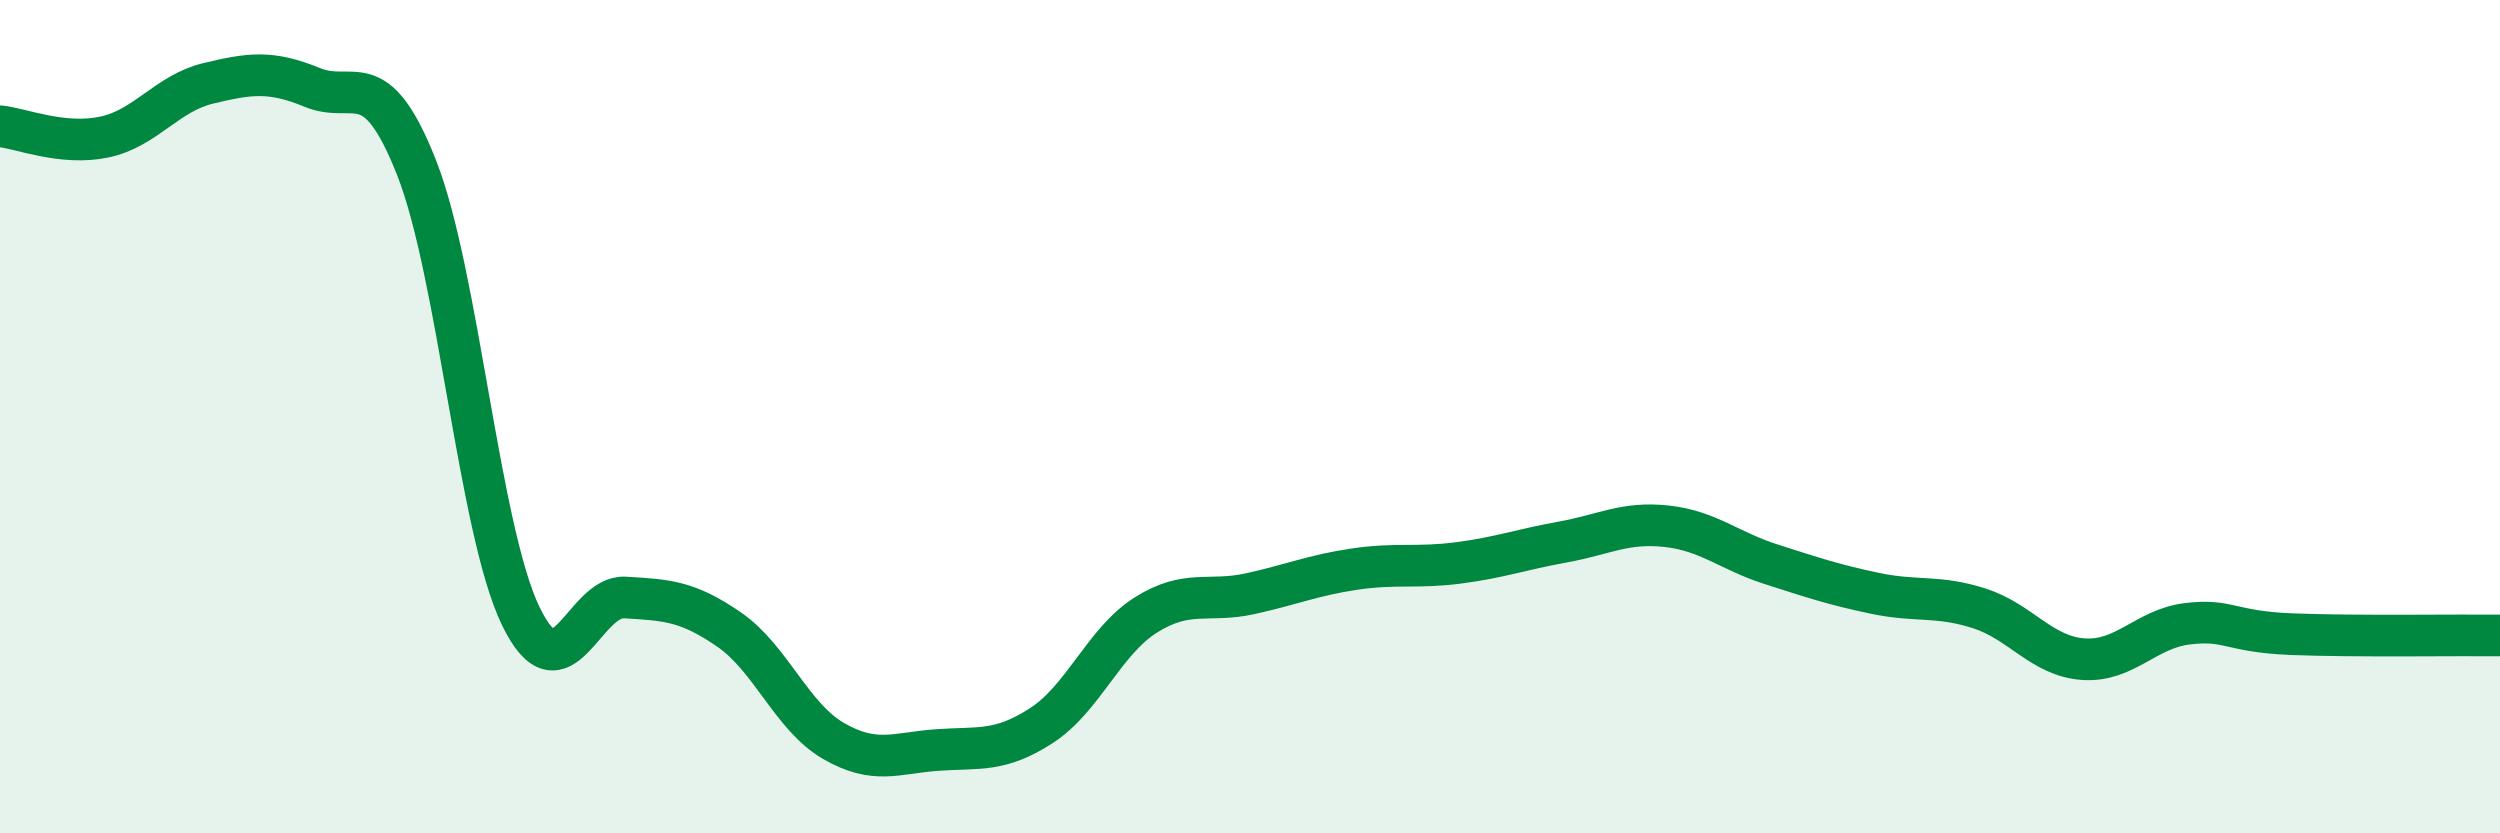
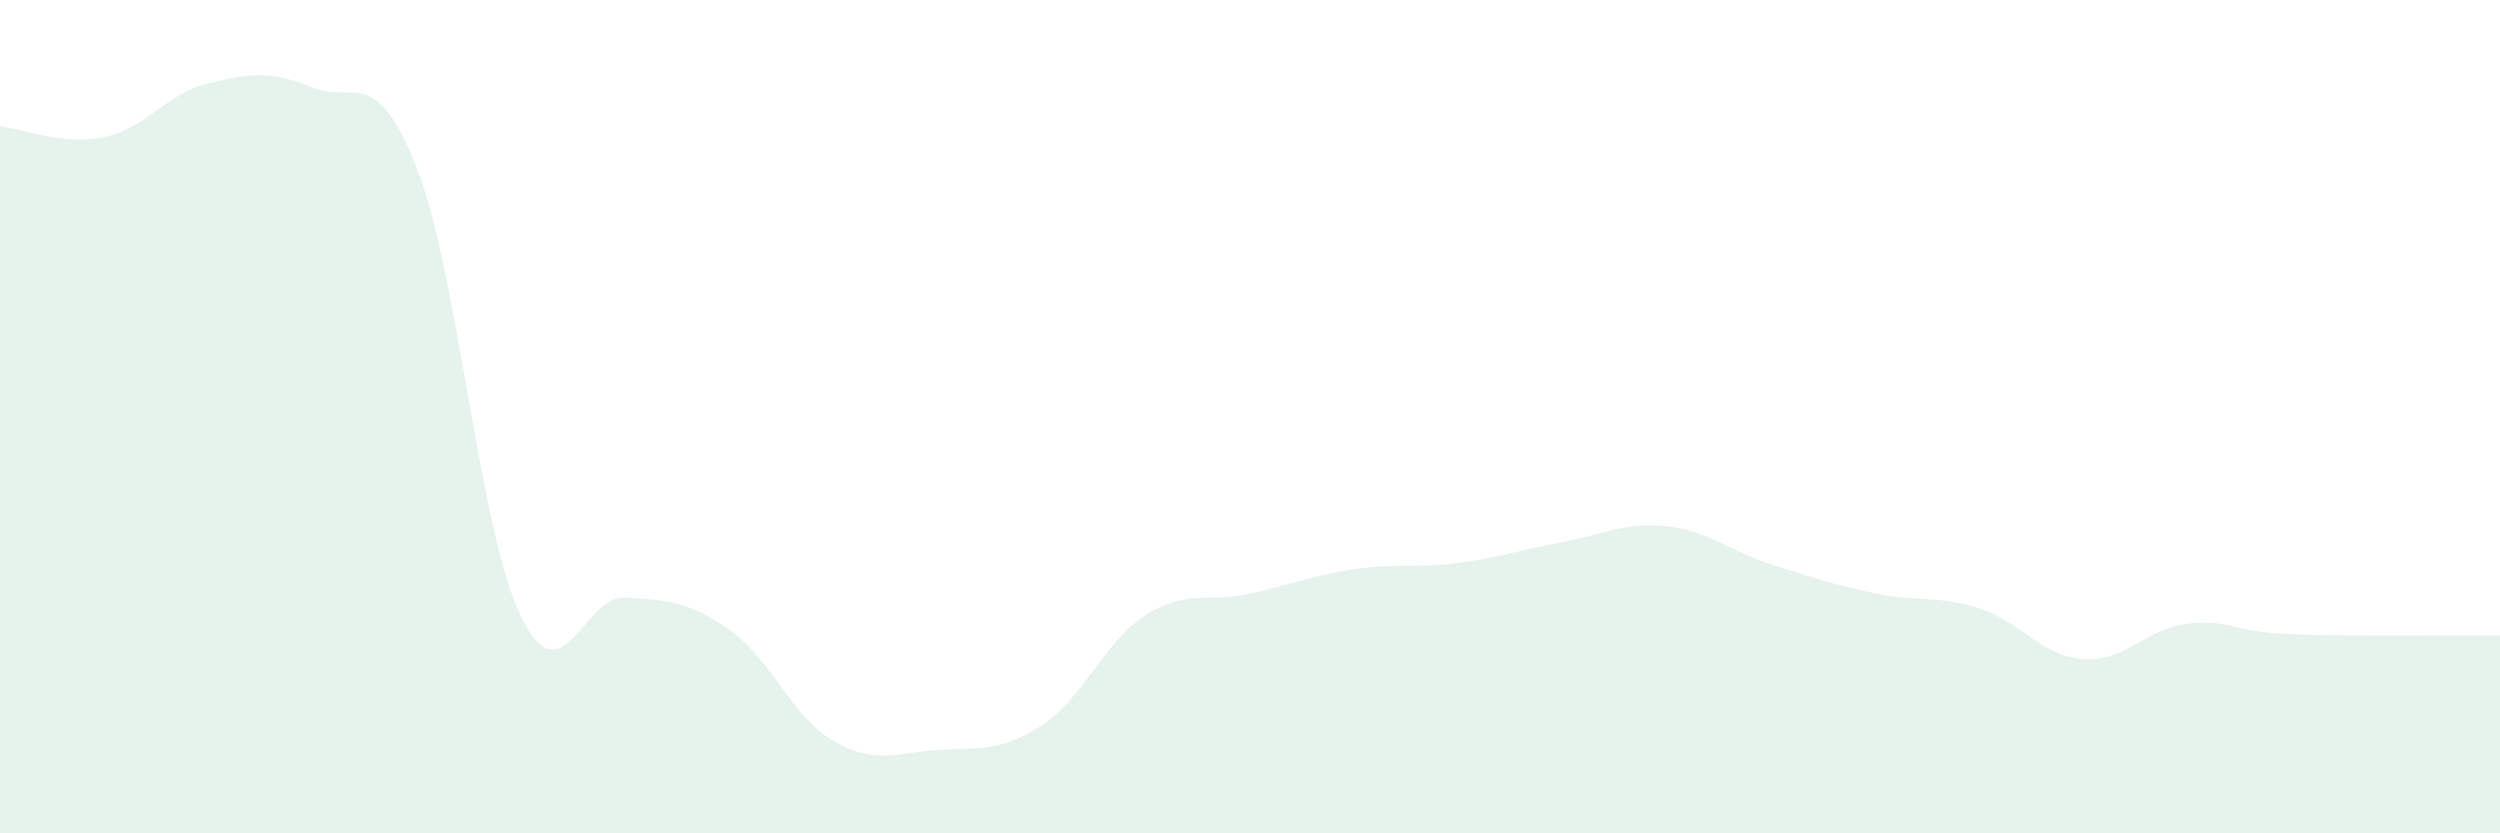
<svg xmlns="http://www.w3.org/2000/svg" width="60" height="20" viewBox="0 0 60 20">
  <path d="M 0,3.03 C 0.5,3.08 1.5,3.5 2.5,3.29 C 3.5,3.08 4,2.24 5,2 C 6,1.76 6.5,1.69 7.5,2.1 C 8.5,2.51 9,1.49 10,4.03 C 11,6.57 11.5,12.73 12.5,14.79 C 13.5,16.85 14,14.28 15,14.34 C 16,14.4 16.5,14.42 17.5,15.11 C 18.5,15.8 19,17.2 20,17.78 C 21,18.36 21.5,18.07 22.5,18 C 23.5,17.93 24,18.06 25,17.41 C 26,16.76 26.5,15.39 27.5,14.76 C 28.5,14.13 29,14.47 30,14.25 C 31,14.03 31.5,13.81 32.5,13.66 C 33.5,13.51 34,13.64 35,13.51 C 36,13.38 36.5,13.19 37.5,13.01 C 38.5,12.83 39,12.52 40,12.63 C 41,12.74 41.5,13.22 42.5,13.54 C 43.5,13.86 44,14.03 45,14.24 C 46,14.45 46.5,14.28 47.5,14.6 C 48.5,14.92 49,15.75 50,15.82 C 51,15.89 51.5,15.09 52.5,14.97 C 53.5,14.85 53.5,15.16 55,15.22 C 56.5,15.28 59,15.24 60,15.25L60 20L0 20Z" fill="#008740" opacity="0.1" stroke-linecap="round" stroke-linejoin="round" />
-   <path d="M 0,3.03 C 0.5,3.08 1.5,3.5 2.5,3.29 C 3.5,3.08 4,2.24 5,2 C 6,1.76 6.5,1.69 7.5,2.1 C 8.5,2.51 9,1.49 10,4.03 C 11,6.57 11.5,12.73 12.5,14.79 C 13.5,16.85 14,14.28 15,14.34 C 16,14.4 16.5,14.42 17.5,15.11 C 18.5,15.8 19,17.2 20,17.78 C 21,18.36 21.5,18.07 22.5,18 C 23.5,17.93 24,18.06 25,17.41 C 26,16.76 26.5,15.39 27.5,14.76 C 28.5,14.13 29,14.47 30,14.25 C 31,14.03 31.5,13.81 32.5,13.66 C 33.5,13.51 34,13.64 35,13.51 C 36,13.38 36.5,13.19 37.5,13.01 C 38.5,12.83 39,12.52 40,12.63 C 41,12.74 41.5,13.22 42.5,13.54 C 43.5,13.86 44,14.03 45,14.24 C 46,14.45 46.5,14.28 47.5,14.6 C 48.5,14.92 49,15.75 50,15.82 C 51,15.89 51.5,15.09 52.5,14.97 C 53.5,14.85 53.5,15.16 55,15.22 C 56.5,15.28 59,15.24 60,15.25" stroke="#008740" stroke-width="1" fill="none" stroke-linecap="round" stroke-linejoin="round" />
</svg>